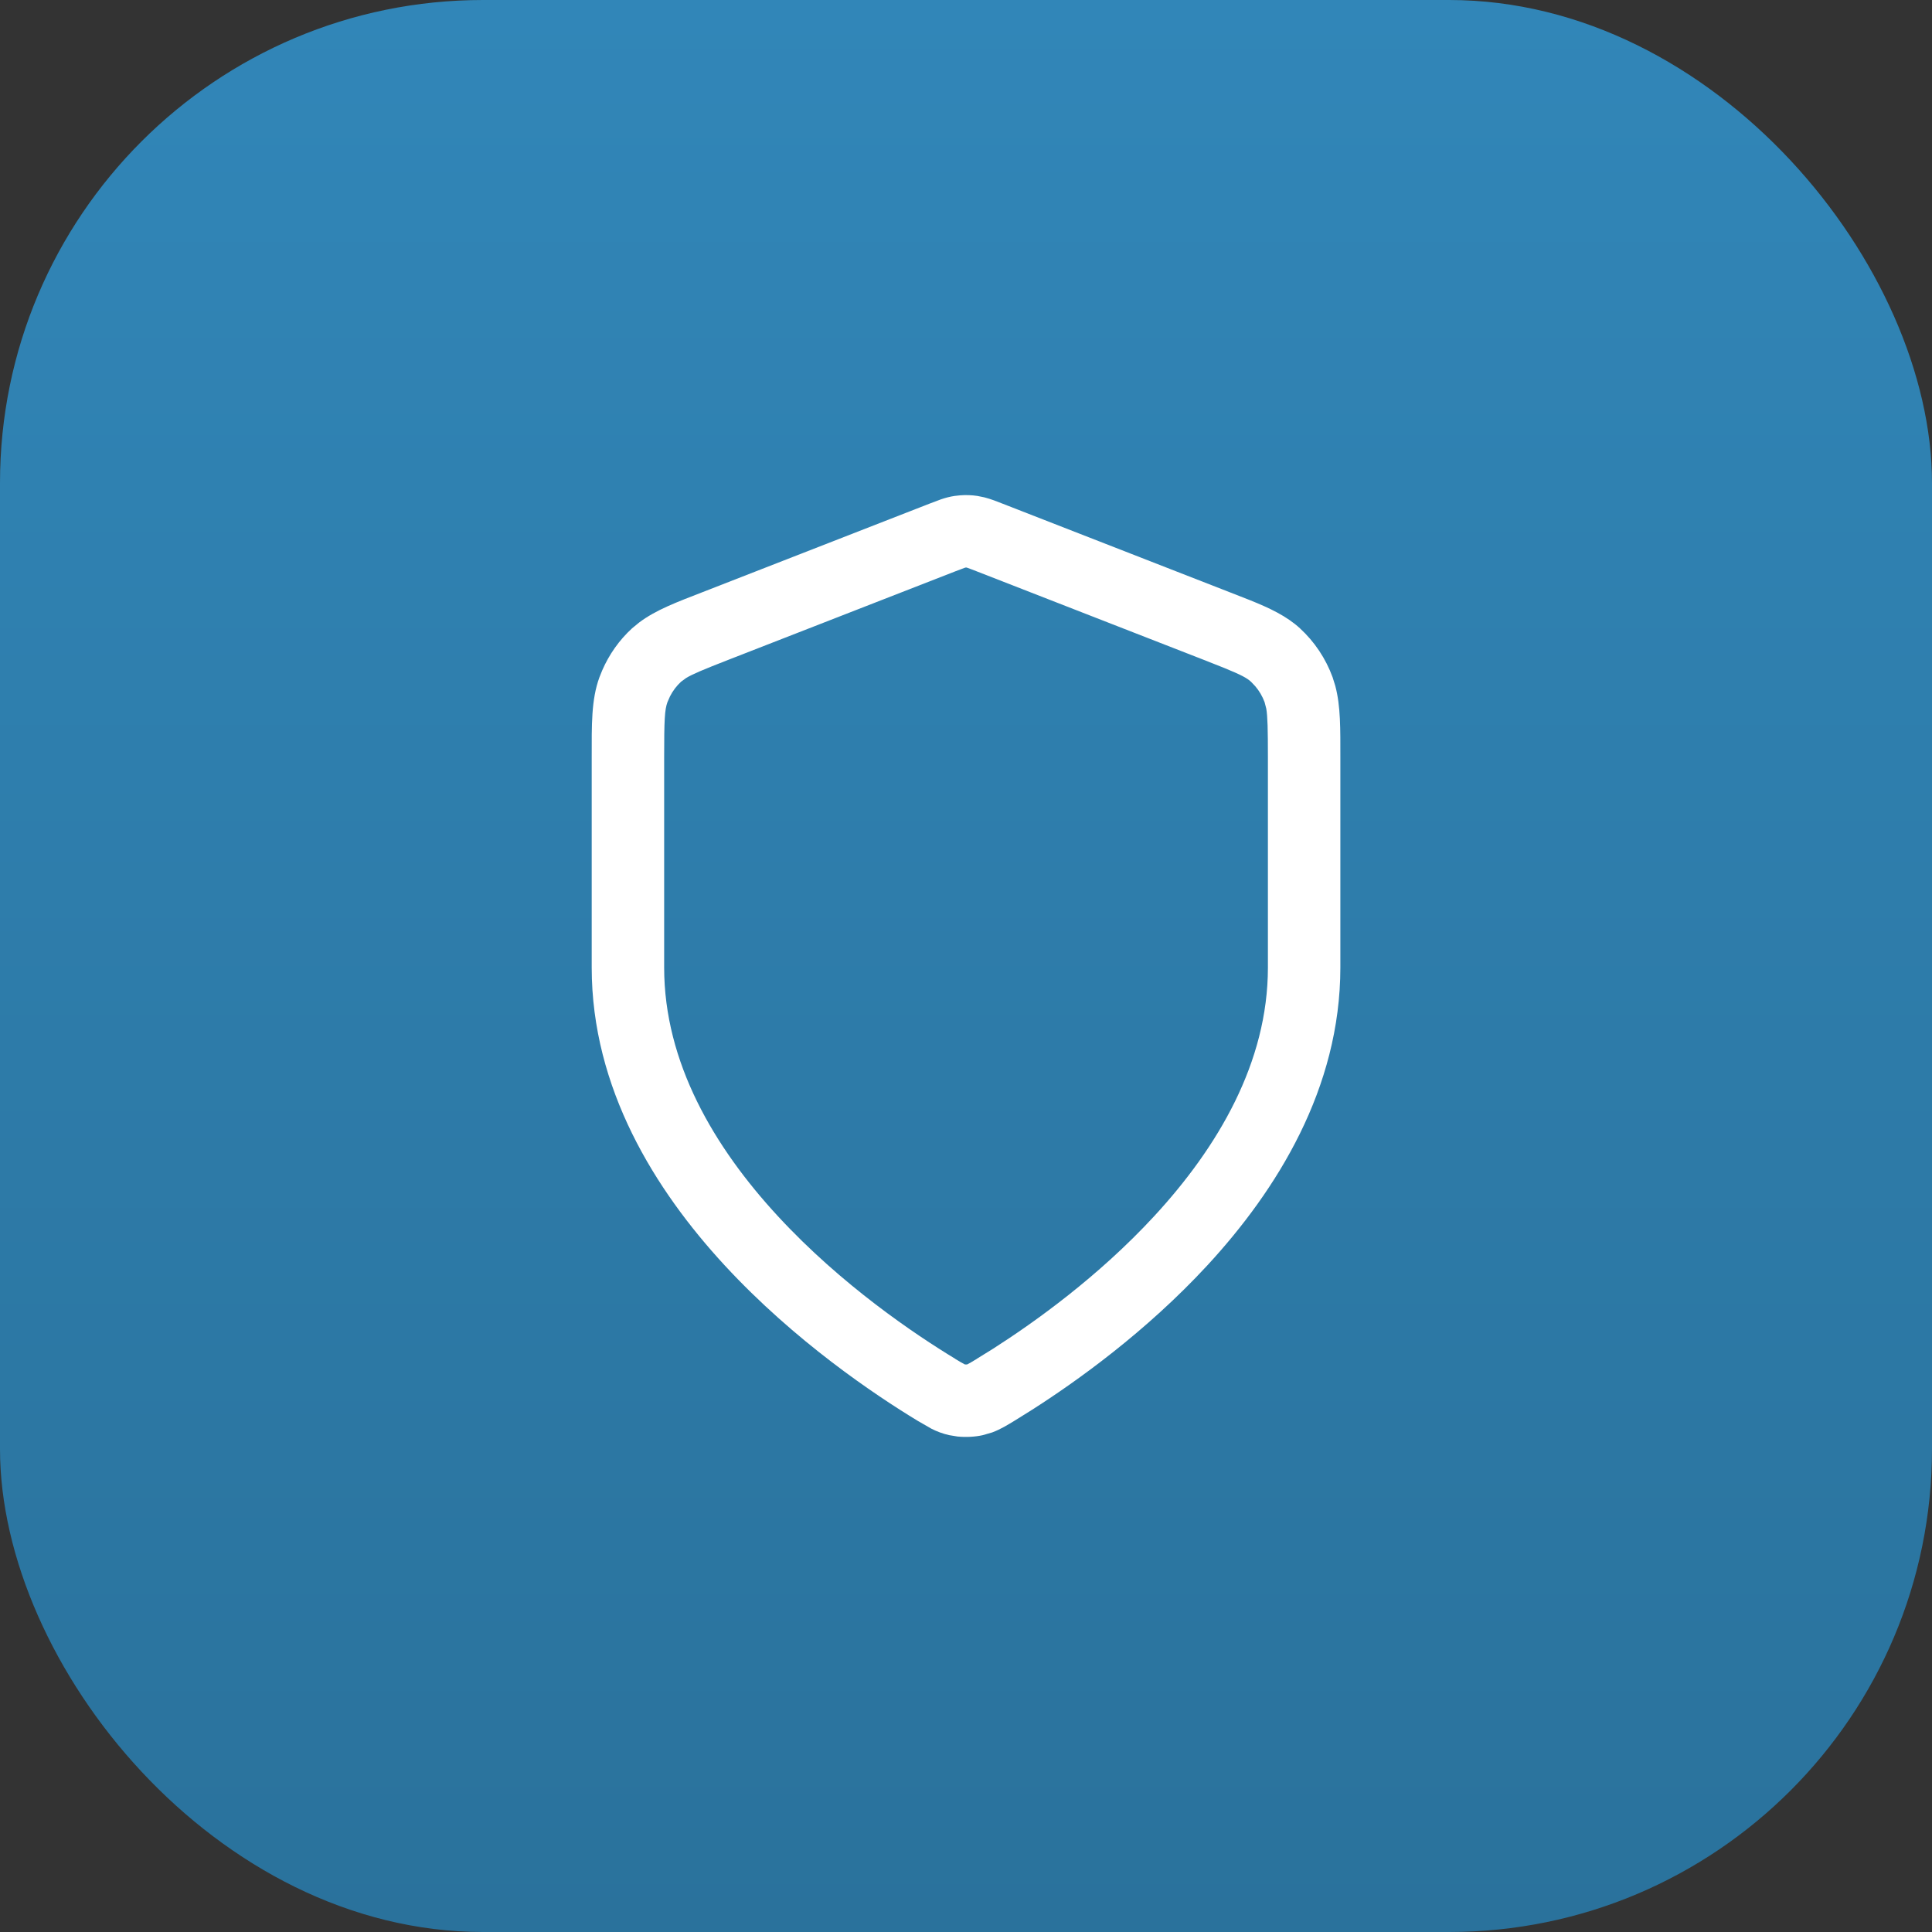
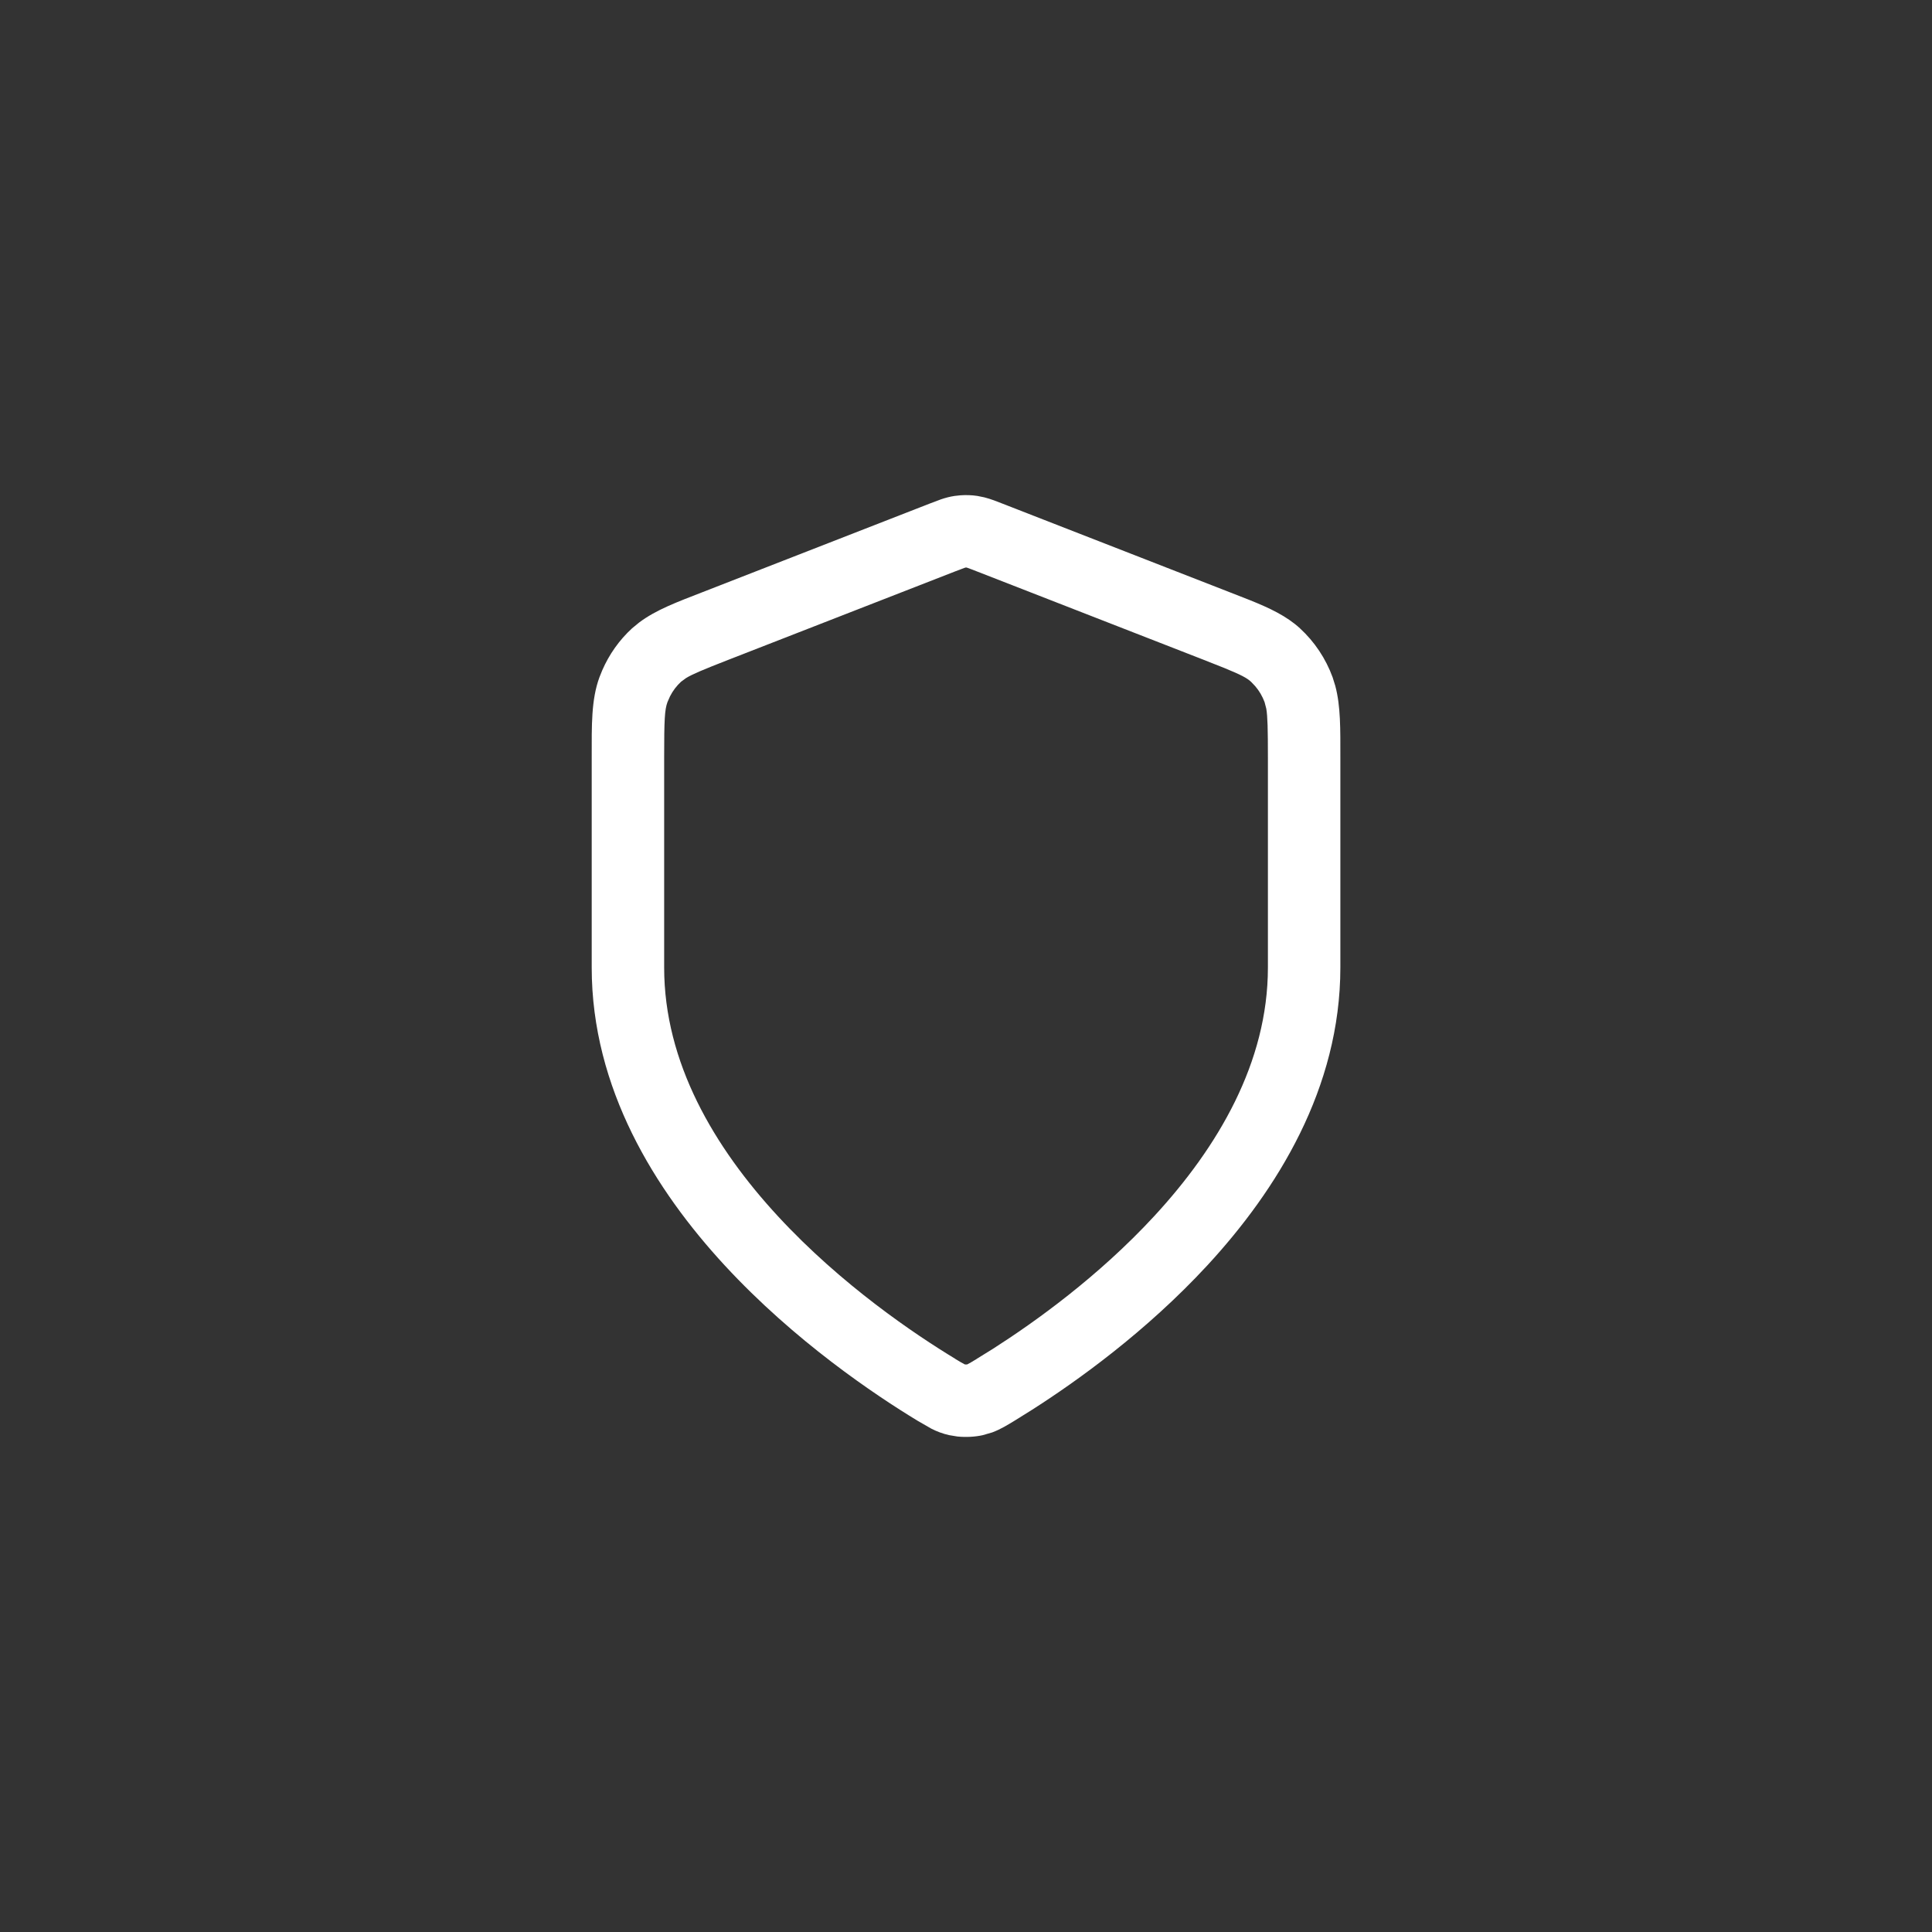
<svg xmlns="http://www.w3.org/2000/svg" width="56" height="56" viewBox="0 0 56 56" fill="none">
  <rect x="0" y="0" width="56" height="56" fill="#333333" stroke="none" />
-   <rect width="56" height="56" rx="14" fill="url(#paint0_linear_873_3254)" />
-   <path d="M36.751 21.956C36.751 21.131 36.742 20.766 36.704 20.542L36.655 20.353C36.591 20.18 36.498 20.023 36.383 19.889L36.261 19.761C36.142 19.652 35.983 19.565 35.49 19.363L34.876 19.12L28.307 16.559C28.172 16.507 28.101 16.479 28.047 16.461L28.02 16.451H27.981C27.999 16.449 27.999 16.446 27.954 16.461L27.694 16.559L21.125 19.12C20.378 19.411 20.062 19.545 19.884 19.655L19.74 19.761C19.611 19.88 19.502 20.023 19.42 20.185L19.346 20.353C19.266 20.574 19.251 20.856 19.251 21.956V28.045C19.251 30.793 20.696 33.248 22.55 35.254C24.394 37.251 26.538 38.689 27.69 39.387V39.389L27.857 39.489C27.901 39.514 27.929 39.529 27.949 39.539L27.968 39.549C27.976 39.549 27.987 39.55 28.001 39.55C28.013 39.55 28.024 39.549 28.032 39.549H28.033C28.037 39.547 28.044 39.544 28.052 39.539C28.072 39.529 28.1 39.514 28.144 39.489C28.189 39.462 28.241 39.431 28.311 39.389V39.387L28.787 39.092C29.994 38.321 31.838 37.002 33.452 35.254C35.305 33.248 36.751 30.793 36.751 28.045V21.956ZM38.851 28.045C38.85 31.546 37.016 34.489 34.994 36.679C33.216 38.603 31.212 40.036 29.912 40.865L29.401 41.184C29.223 41.291 29.017 41.423 28.761 41.519L28.486 41.599C28.262 41.649 27.997 41.663 27.752 41.638L27.515 41.599C27.32 41.556 27.15 41.489 27 41.413L26.601 41.184C25.366 40.435 23.039 38.878 21.007 36.679C18.985 34.489 17.151 31.546 17.151 28.045V21.956C17.151 21.021 17.135 20.286 17.375 19.631L17.456 19.43C17.656 18.969 17.949 18.553 18.321 18.212L18.523 18.046C19.013 17.676 19.631 17.449 20.363 17.164L26.931 14.603L27.276 14.473C27.4 14.431 27.532 14.395 27.67 14.375L27.835 14.357C28.001 14.345 28.167 14.35 28.331 14.375L28.532 14.416C28.729 14.466 28.912 14.541 29.07 14.603L35.638 17.164L36.238 17.399C36.808 17.629 37.292 17.857 37.68 18.212H37.679C38.103 18.601 38.428 19.089 38.626 19.63L38.704 19.88C38.862 20.472 38.851 21.138 38.851 21.956V28.045Z" fill="white" />
+   <path d="M36.751 21.956C36.751 21.131 36.742 20.766 36.704 20.542L36.655 20.353C36.591 20.18 36.498 20.023 36.383 19.889L36.261 19.761C36.142 19.652 35.983 19.565 35.49 19.363L34.876 19.12L28.307 16.559C28.172 16.507 28.101 16.479 28.047 16.461L28.02 16.451H27.981C27.999 16.449 27.999 16.446 27.954 16.461L27.694 16.559L21.125 19.12C20.378 19.411 20.062 19.545 19.884 19.655L19.74 19.761C19.611 19.88 19.502 20.023 19.42 20.185L19.346 20.353C19.266 20.574 19.251 20.856 19.251 21.956V28.045C19.251 30.793 20.696 33.248 22.55 35.254C24.394 37.251 26.538 38.689 27.69 39.387V39.389L27.857 39.489C27.901 39.514 27.929 39.529 27.949 39.539L27.968 39.549C28.013 39.55 28.024 39.549 28.032 39.549H28.033C28.037 39.547 28.044 39.544 28.052 39.539C28.072 39.529 28.1 39.514 28.144 39.489C28.189 39.462 28.241 39.431 28.311 39.389V39.387L28.787 39.092C29.994 38.321 31.838 37.002 33.452 35.254C35.305 33.248 36.751 30.793 36.751 28.045V21.956ZM38.851 28.045C38.85 31.546 37.016 34.489 34.994 36.679C33.216 38.603 31.212 40.036 29.912 40.865L29.401 41.184C29.223 41.291 29.017 41.423 28.761 41.519L28.486 41.599C28.262 41.649 27.997 41.663 27.752 41.638L27.515 41.599C27.32 41.556 27.15 41.489 27 41.413L26.601 41.184C25.366 40.435 23.039 38.878 21.007 36.679C18.985 34.489 17.151 31.546 17.151 28.045V21.956C17.151 21.021 17.135 20.286 17.375 19.631L17.456 19.43C17.656 18.969 17.949 18.553 18.321 18.212L18.523 18.046C19.013 17.676 19.631 17.449 20.363 17.164L26.931 14.603L27.276 14.473C27.4 14.431 27.532 14.395 27.67 14.375L27.835 14.357C28.001 14.345 28.167 14.35 28.331 14.375L28.532 14.416C28.729 14.466 28.912 14.541 29.07 14.603L35.638 17.164L36.238 17.399C36.808 17.629 37.292 17.857 37.68 18.212H37.679C38.103 18.601 38.428 19.089 38.626 19.63L38.704 19.88C38.862 20.472 38.851 21.138 38.851 21.956V28.045Z" fill="white" />
  <defs>
    <linearGradient id="paint0_linear_873_3254" x1="28" y1="0" x2="28" y2="56" gradientUnits="userSpaceOnUse">
      <stop stop-color="#3186B8" />
      <stop offset="1" stop-color="#2A729C" />
    </linearGradient>
  </defs>
</svg>